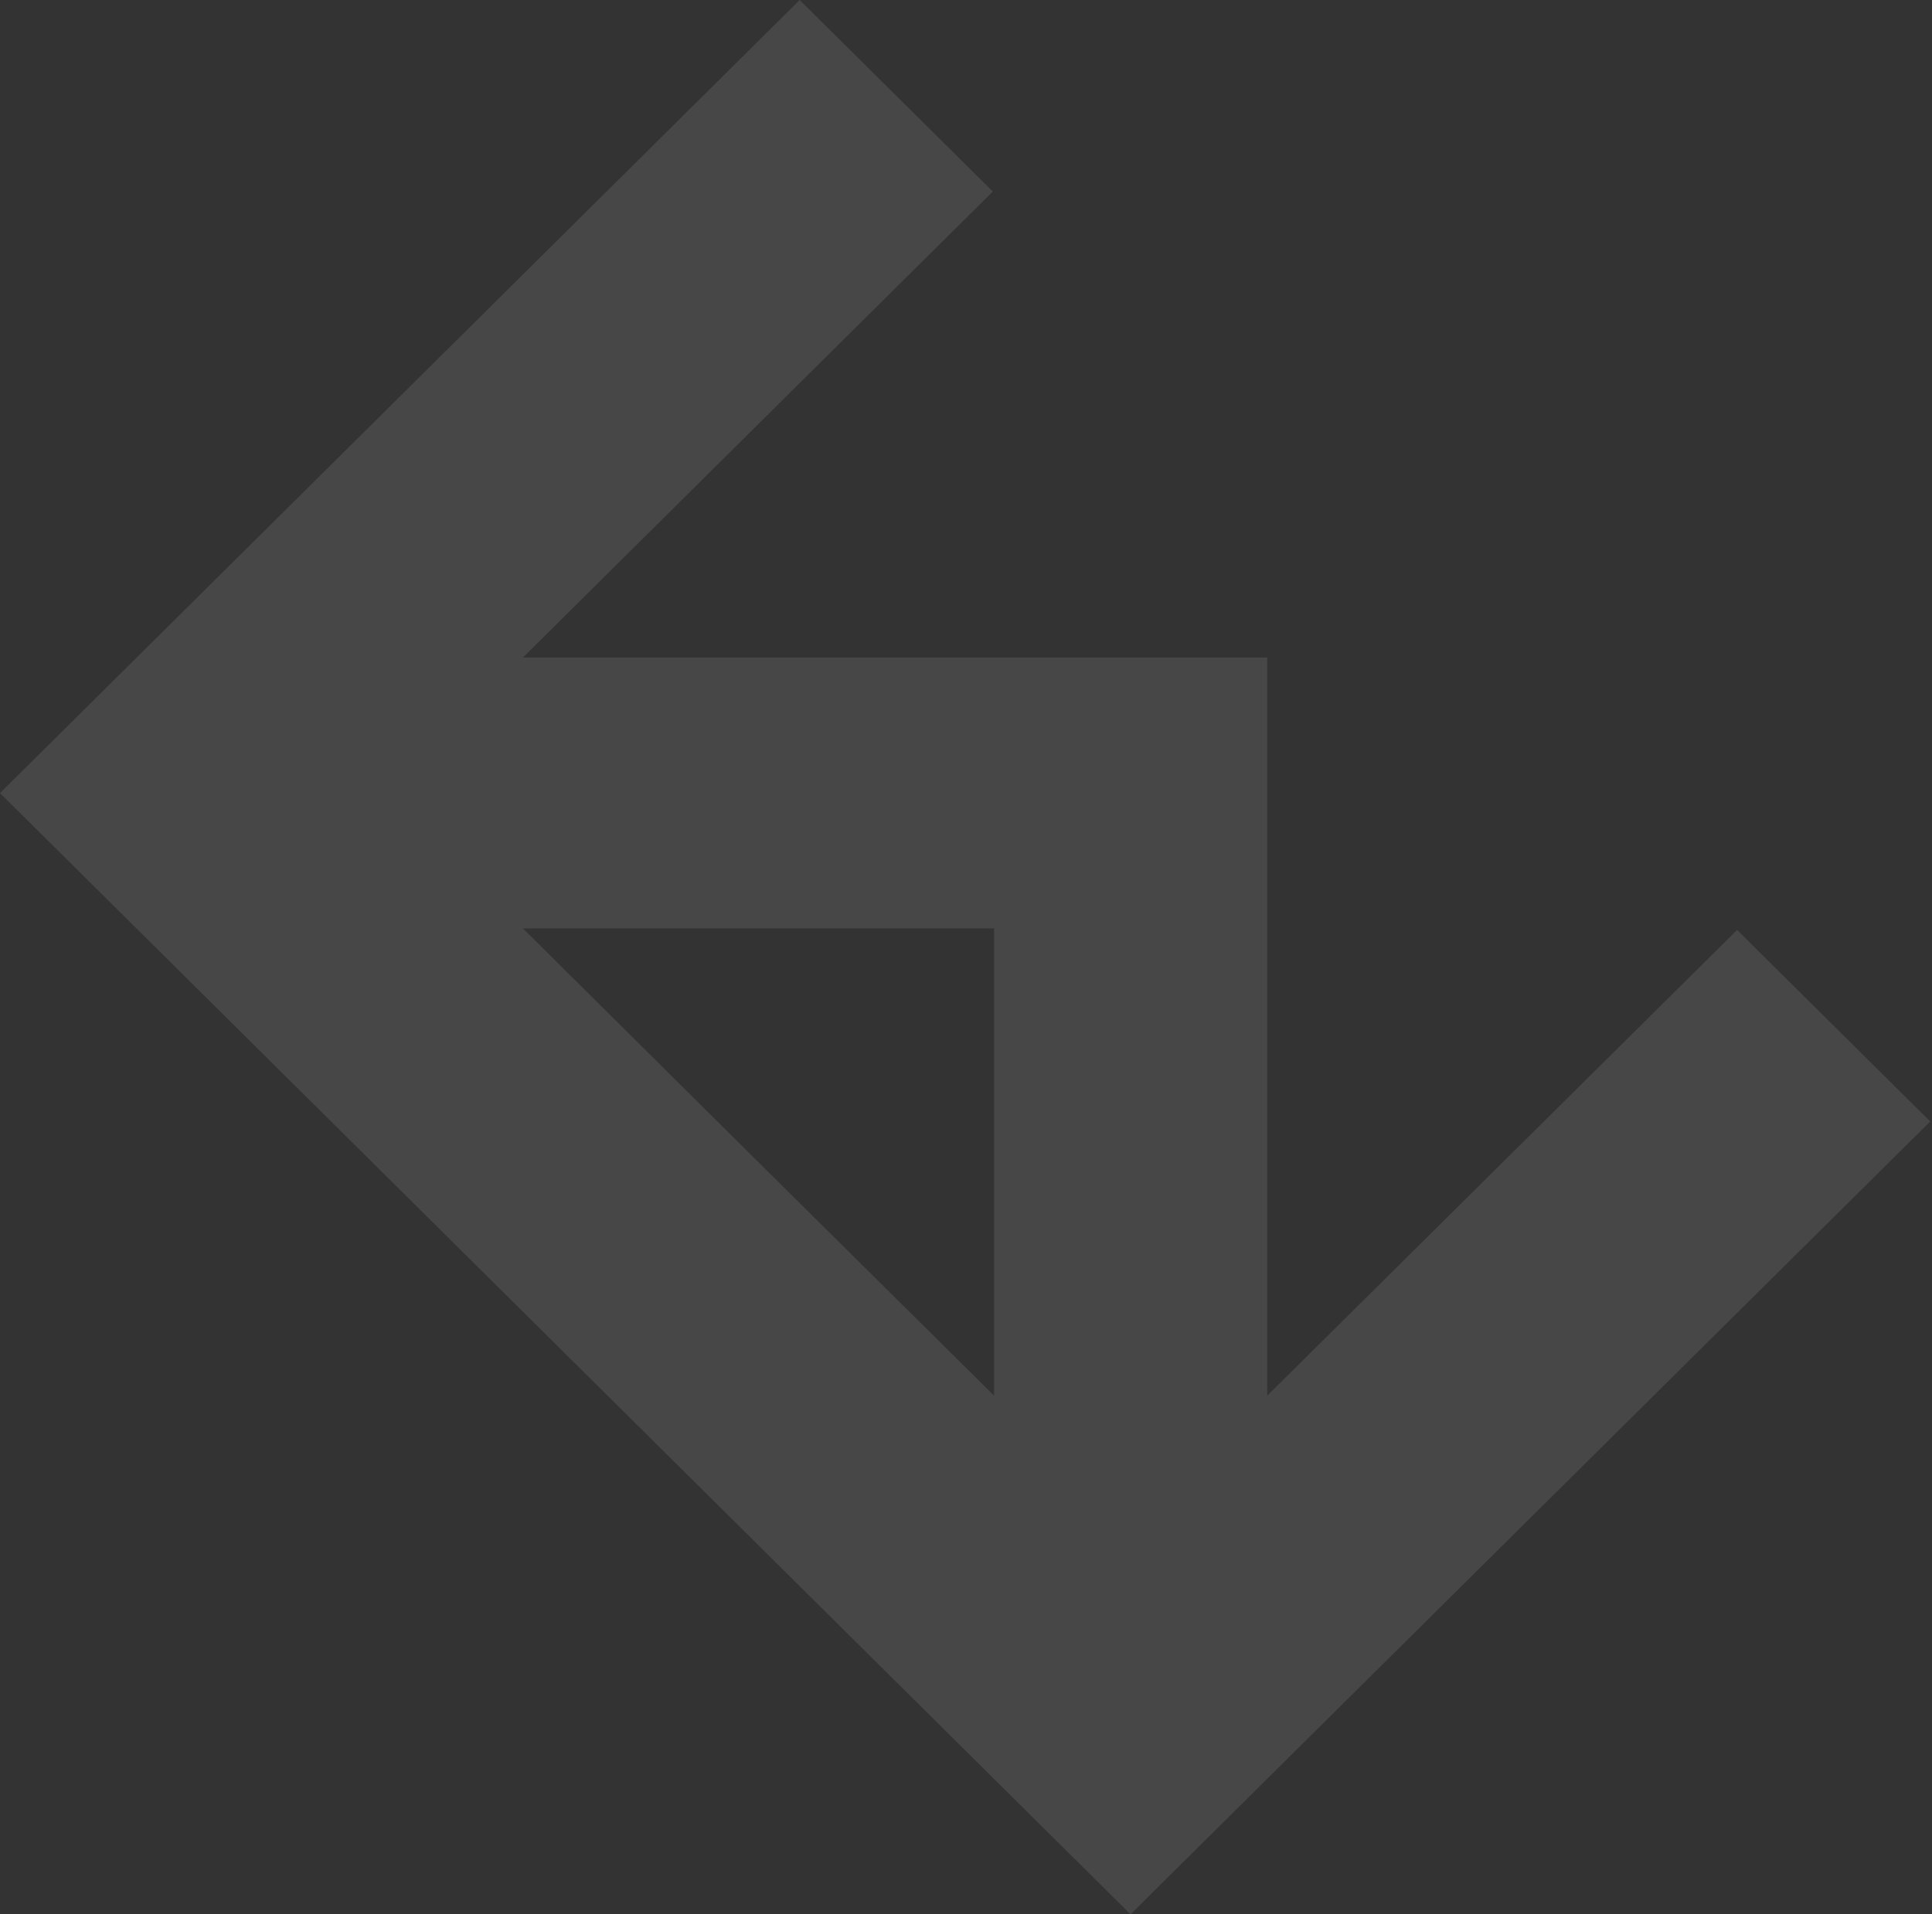
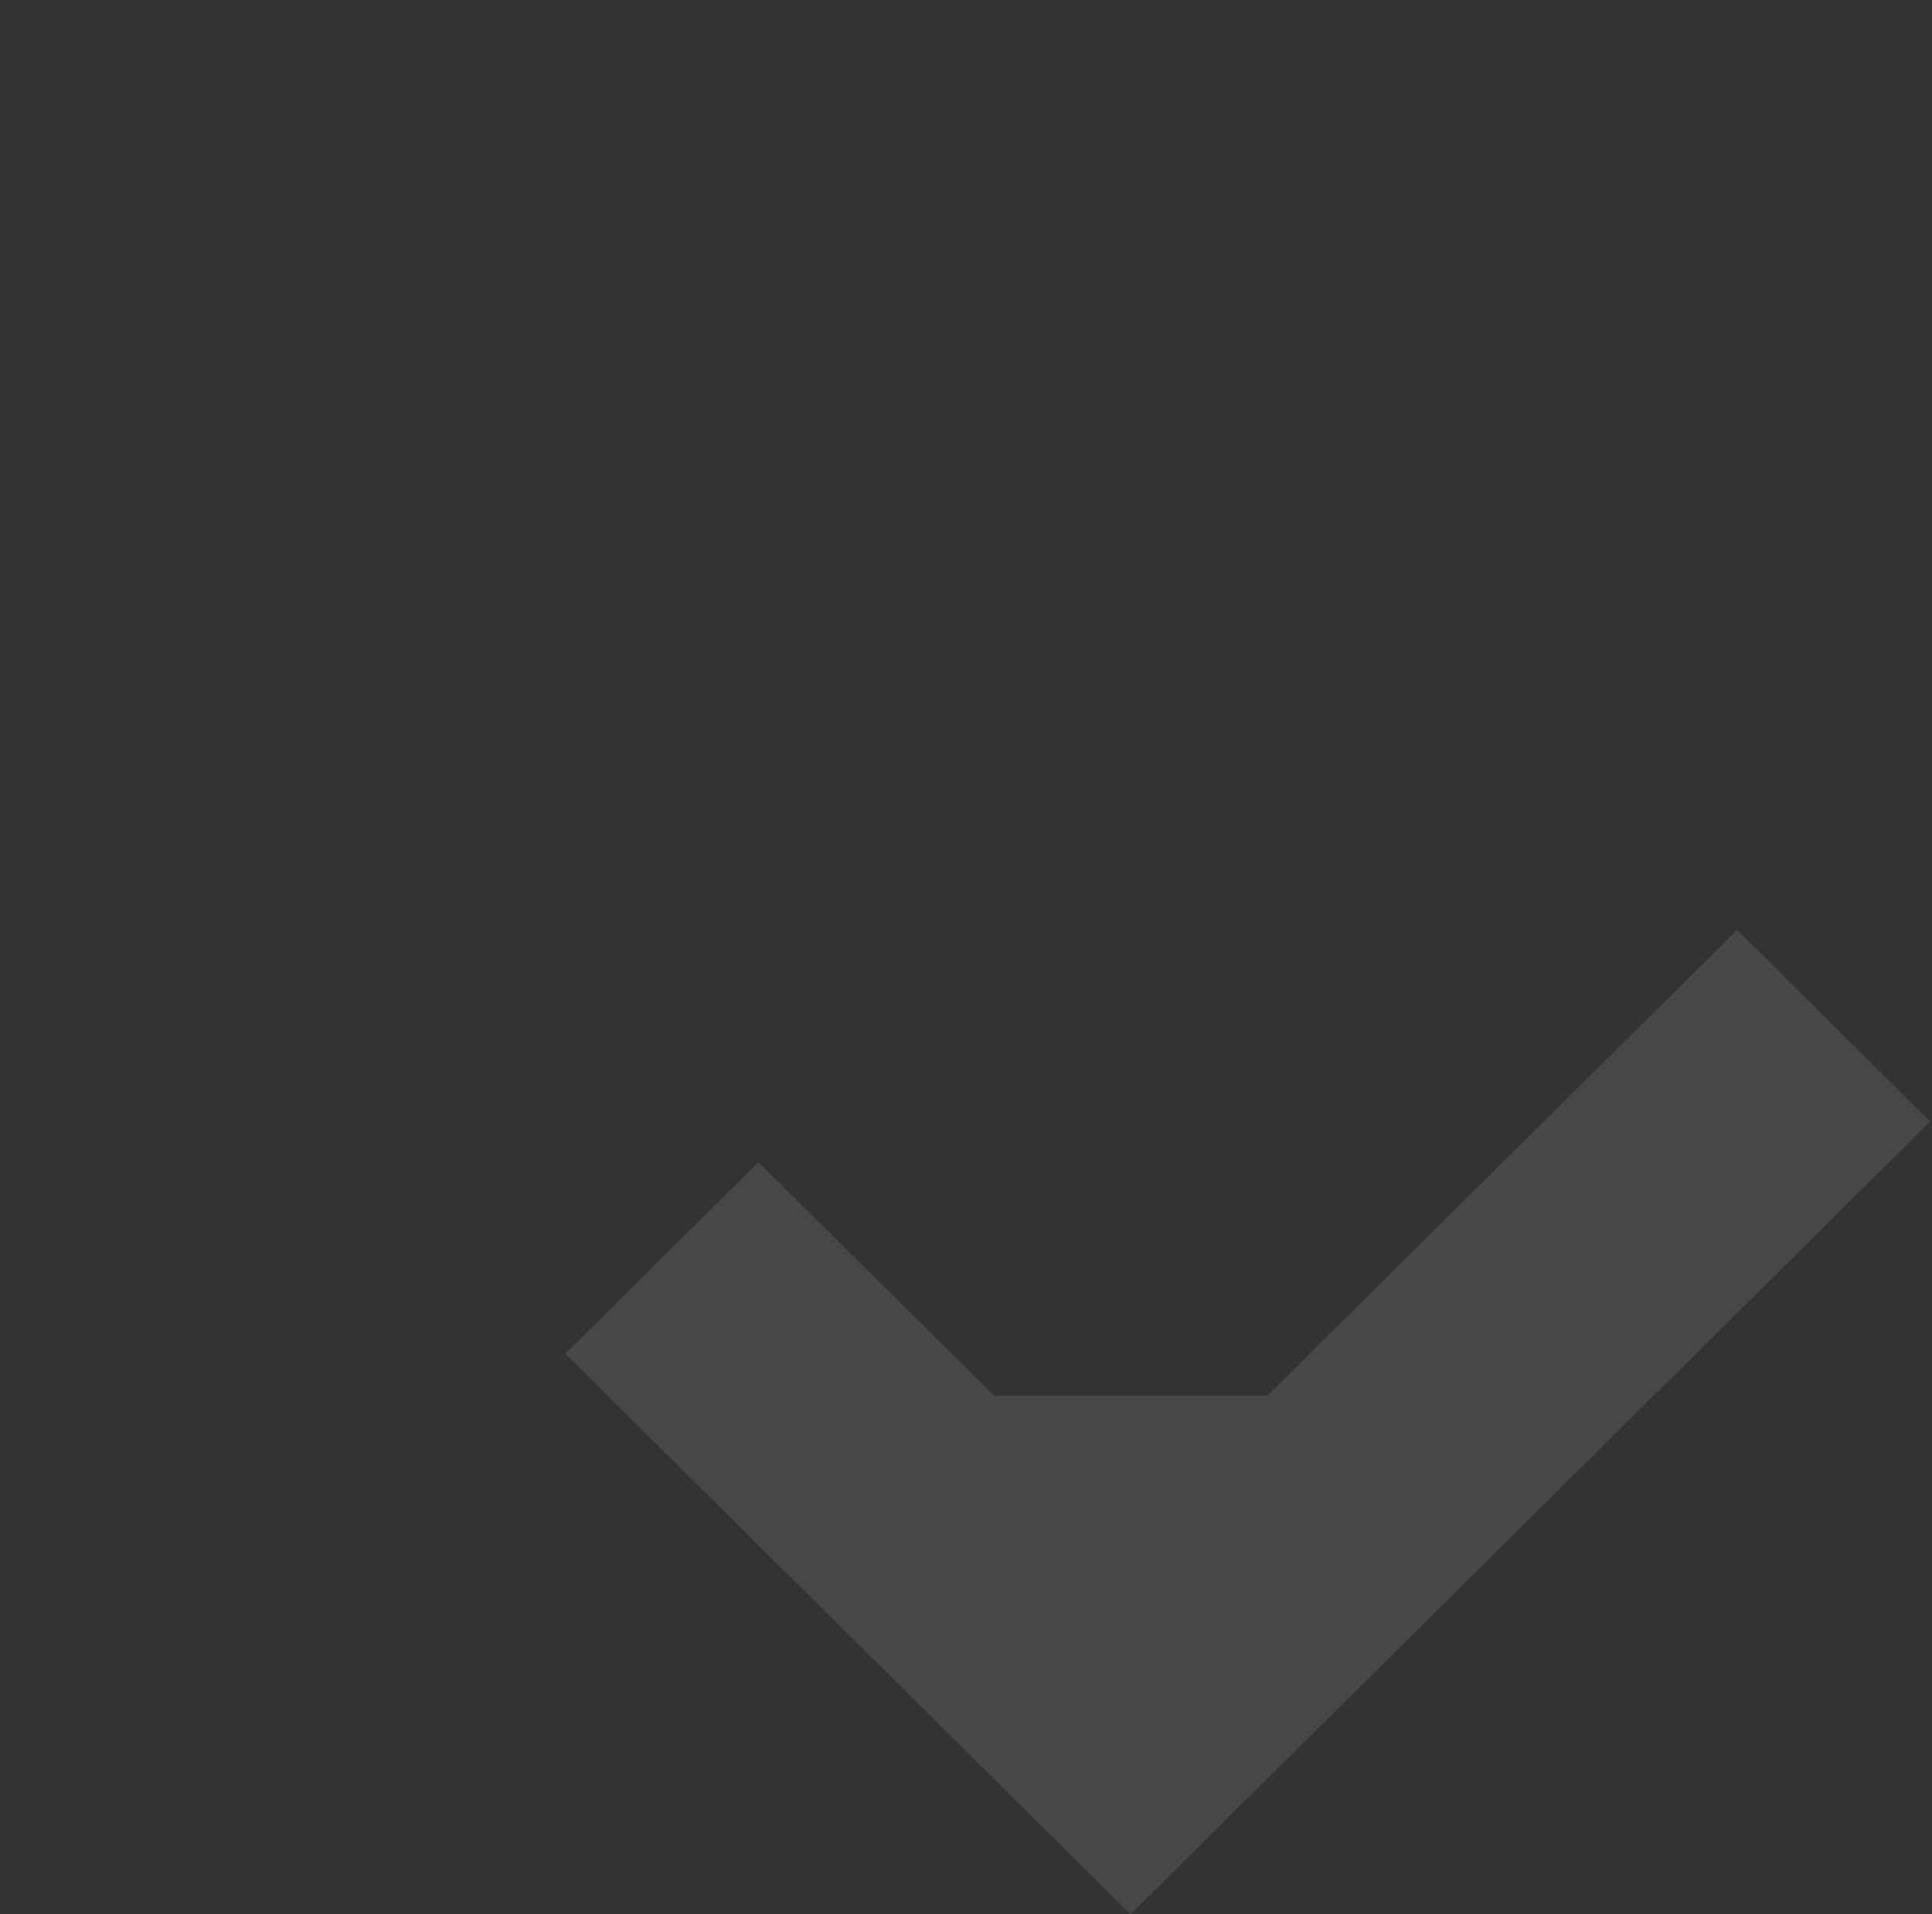
<svg xmlns="http://www.w3.org/2000/svg" width="664" height="658" viewBox="0 0 664 658" fill="none">
  <rect x="0" y="0" width="664" height="658" fill="#333333" stroke="none" />
-   <path d="M435.534 226.007V319.12H179.731L180.26 319.645L260.65 399.469L194.276 465.304L0 272.607L66.375 206.772L274.842 0L341.217 65.835L179.731 226.007H435.534Z" fill="white" fill-opacity="0.1" />
-   <path d="M663.393 385.48L454.926 592.165L388.551 658L341.657 611.487L194.275 465.303L260.65 399.468L341.657 479.729V319.12H435.533V479.729L597.018 319.645L663.393 385.48Z" fill="white" fill-opacity="0.1" />
+   <path d="M663.393 385.48L454.926 592.165L388.551 658L341.657 611.487L194.275 465.303L260.65 399.468L341.657 479.729H435.533V479.729L597.018 319.645L663.393 385.48Z" fill="white" fill-opacity="0.1" />
</svg>